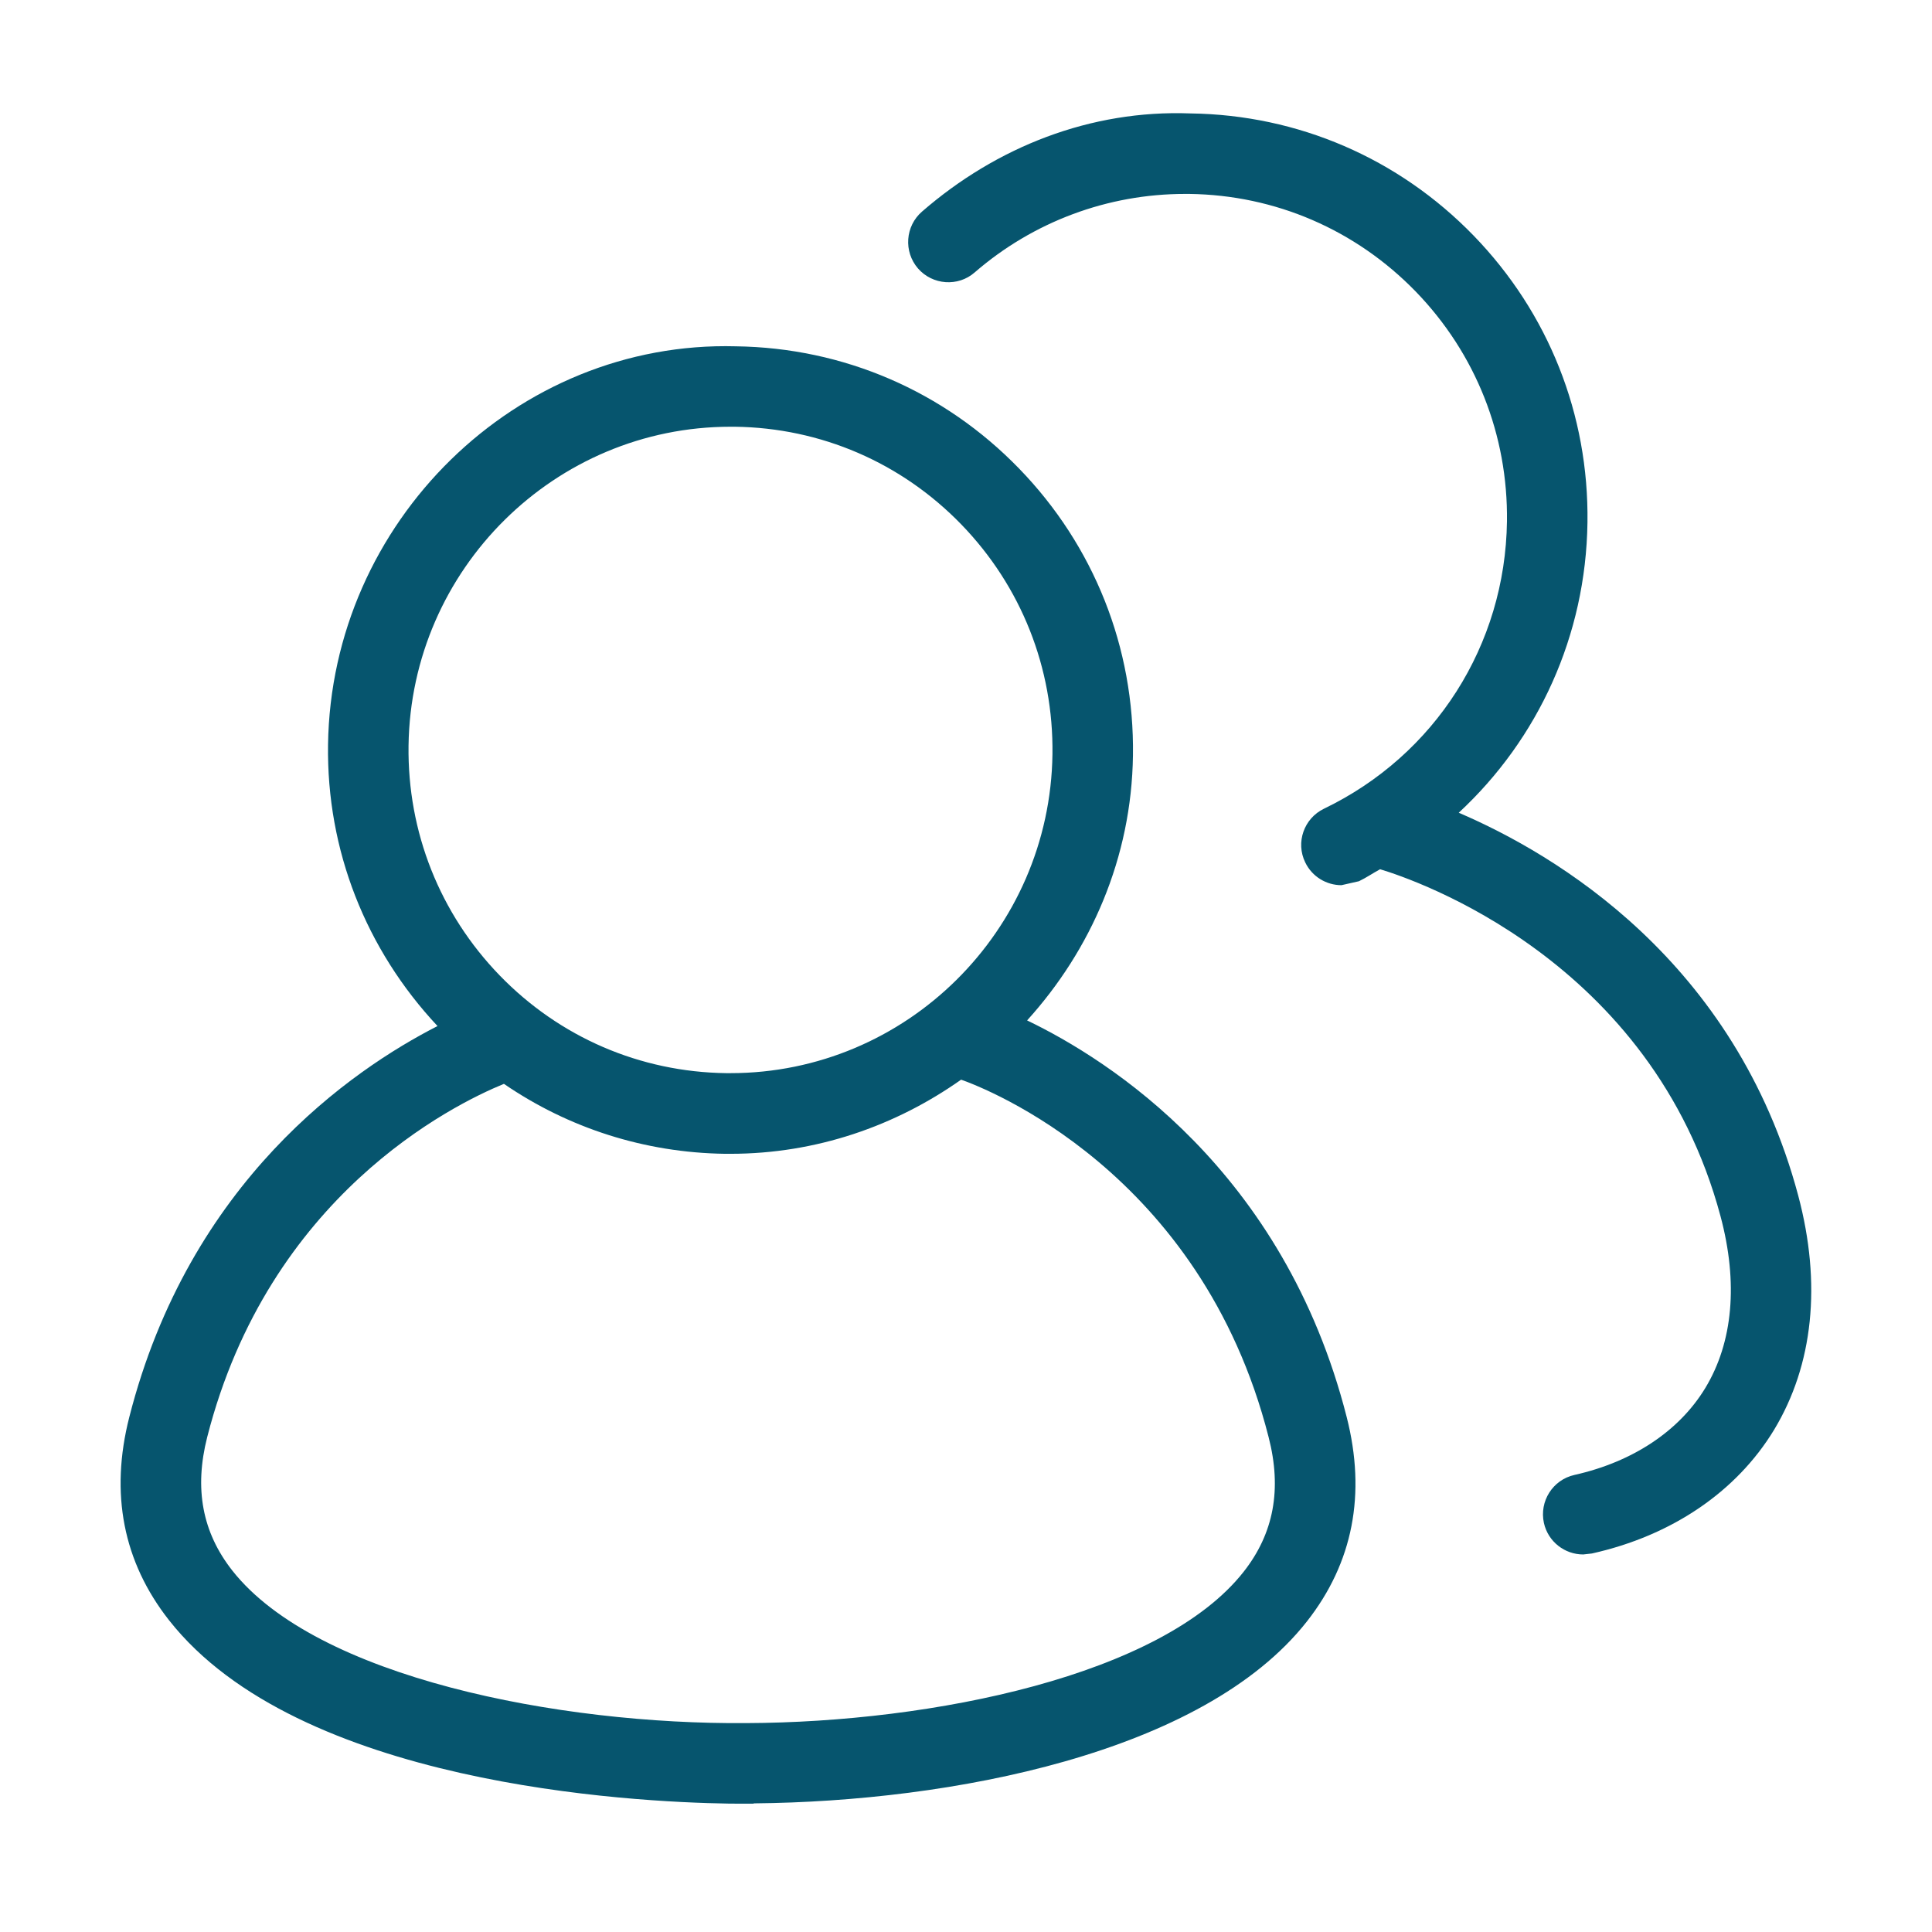
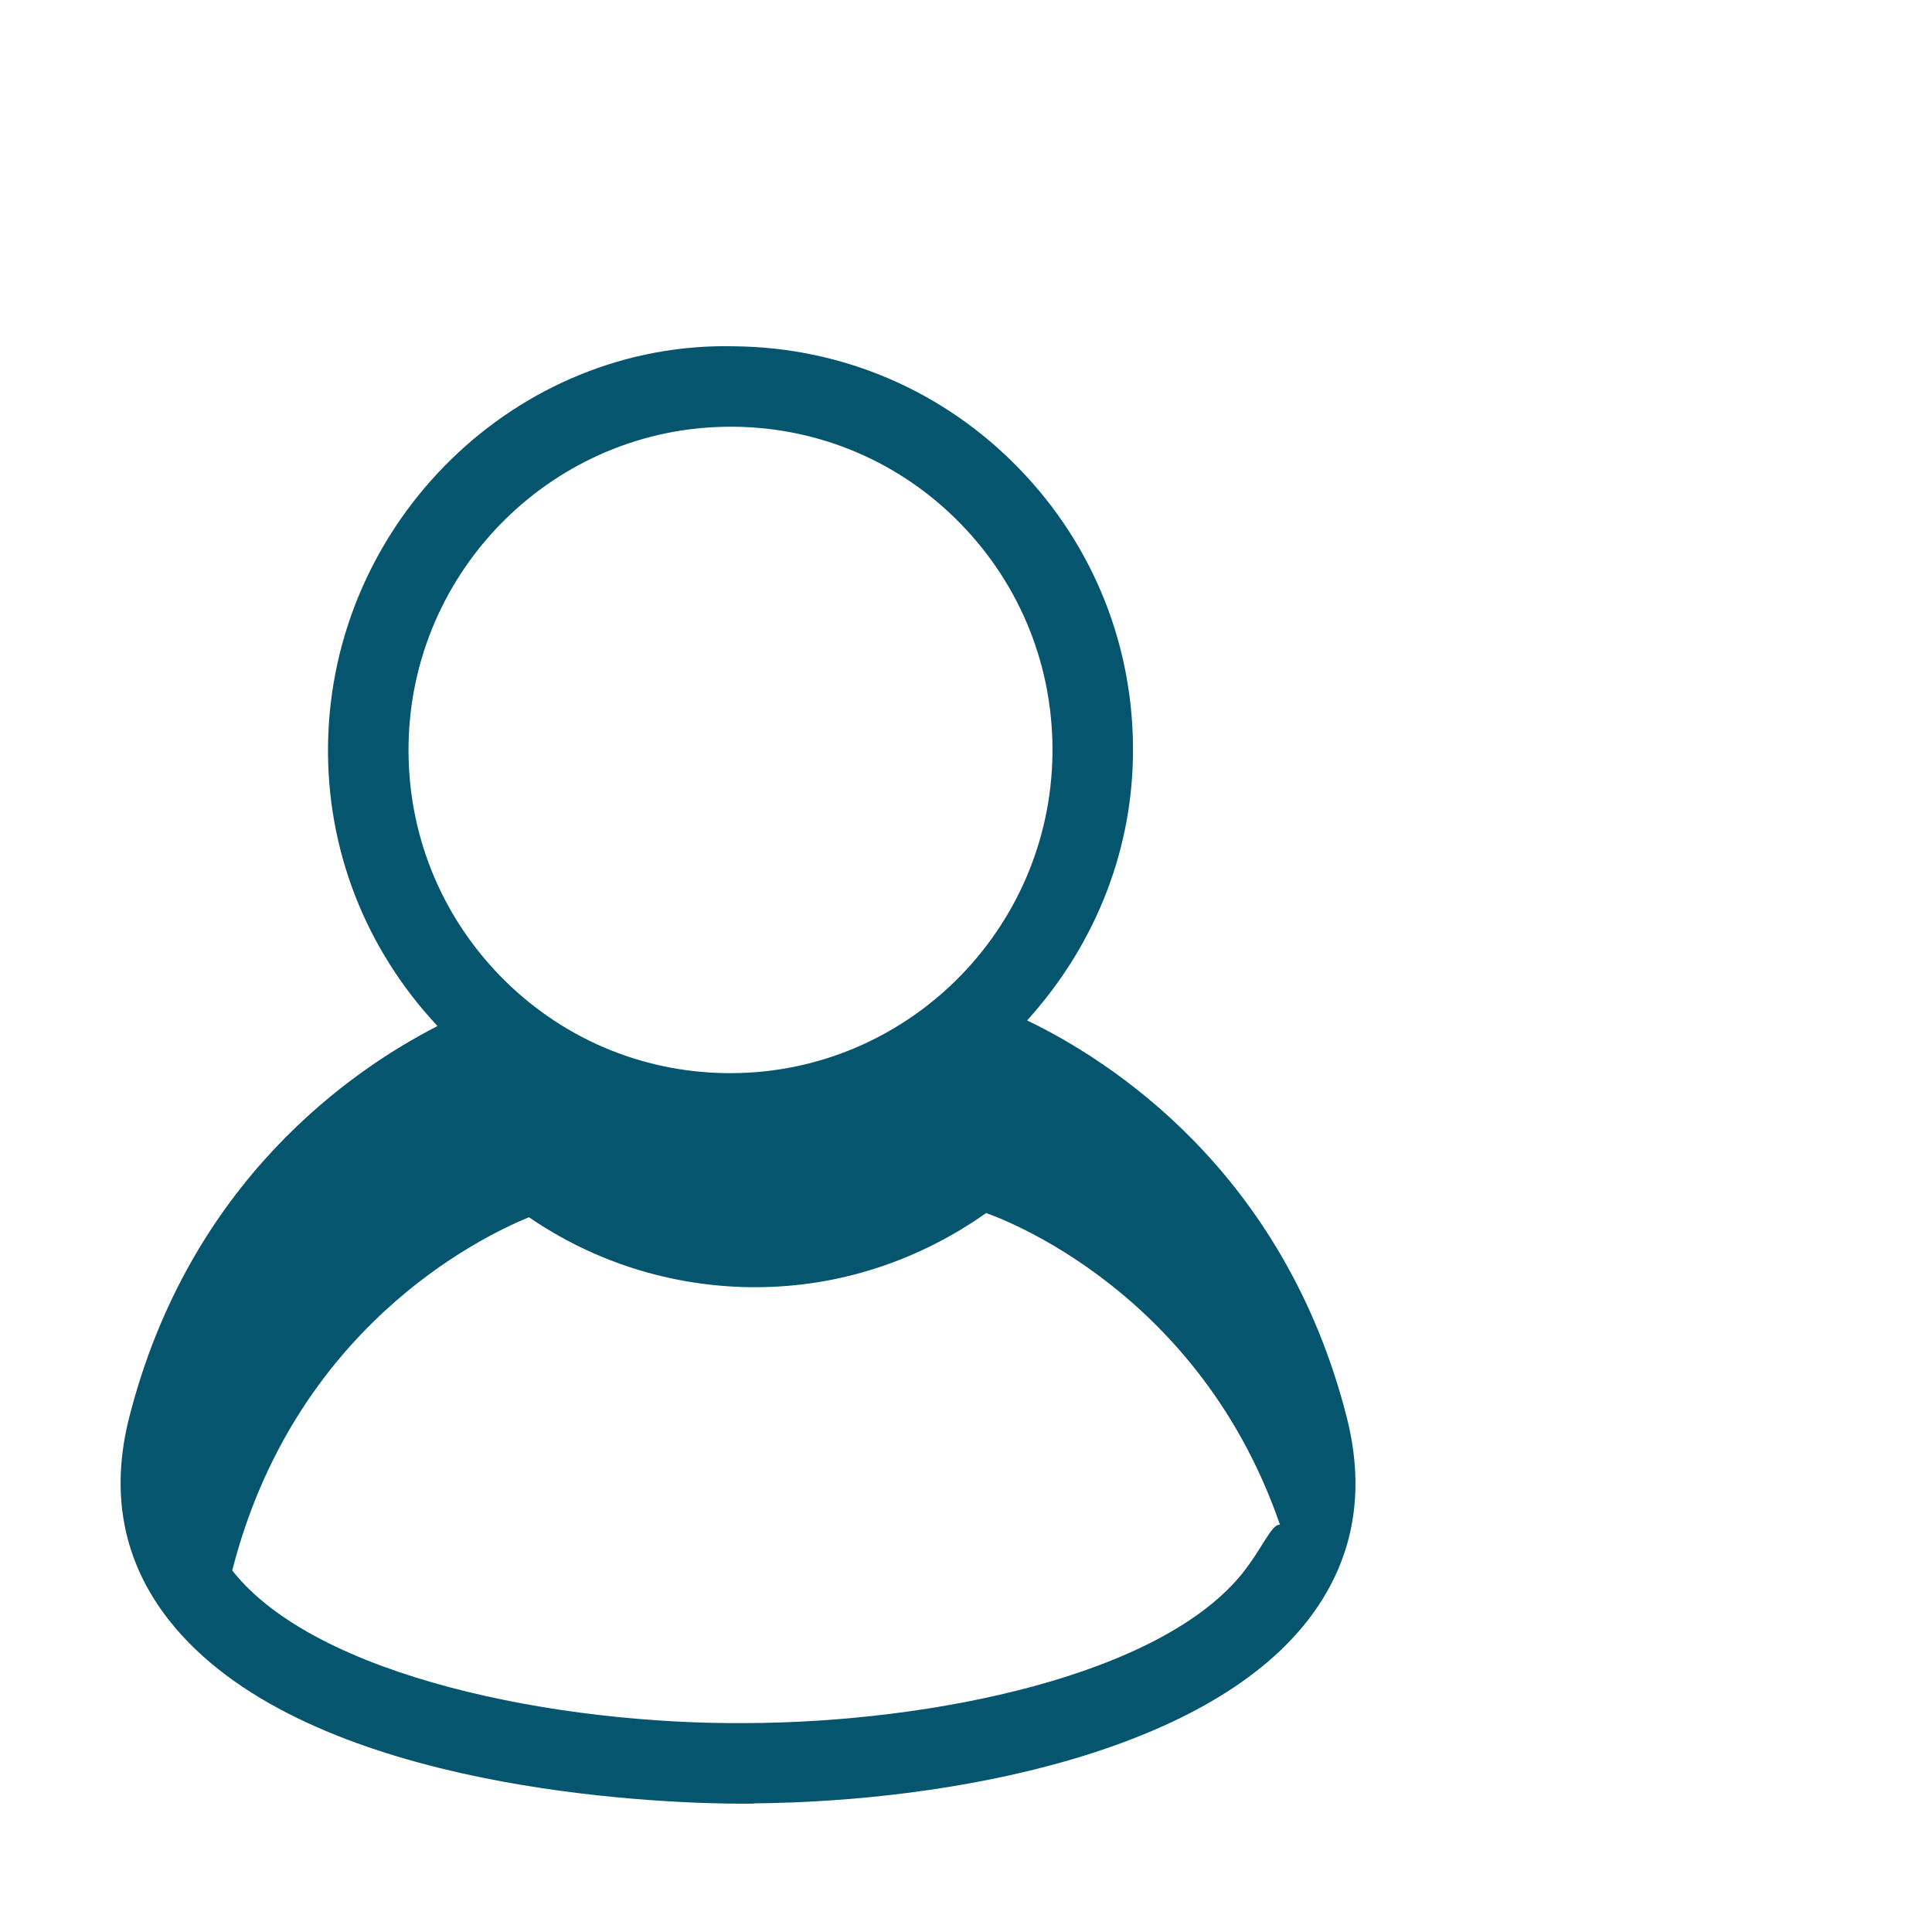
<svg xmlns="http://www.w3.org/2000/svg" version="1.1" id="Outlined" x="0px" y="0px" viewBox="0 0 24 24" style="enable-background:new 0 0 24 24;" xml:space="preserve">
  <g>
-     <path fill="#06556e" d="M12.759,12.676c0.793-0.875,1.298-2.02,1.315-3.292c0.019-1.339-0.484-2.605-1.416-3.565   c-0.931-0.96-2.18-1.499-3.516-1.517C6.414,4.228,4.114,6.484,4.075,9.25   c-0.019,1.31,0.469,2.544,1.36,3.496c-1.066,0.545-3.082,1.928-3.829,4.858   c-0.242,0.949-0.076,1.798,0.493,2.522c1.604,2.042,5.729,2.26,6.954,2.279l0.003,0   l0.165,0.001h0.007h0.025l0.099-0l0.019-0.004c2.435-0.023,5.574-0.617,6.864-2.26   c0.572-0.728,0.738-1.582,0.494-2.539C15.947,14.536,13.776,13.165,12.759,12.676z M9.075,5.301   l0.054,0c1.068,0.014,2.067,0.445,2.812,1.213c0.745,0.769,1.147,1.783,1.133,2.855   c-0.03,2.196-1.819,3.962-4,3.962l-0.054-0c-1.068-0.014-2.067-0.445-2.812-1.213   c-0.745-0.769-1.147-1.783-1.133-2.855C5.105,7.068,6.895,5.301,9.075,5.301z M15.449,19.525   c-1.014,1.29-3.866,1.871-6.175,1.88c-2.331,0.02-5.344-0.567-6.389-1.896   c-0.372-0.474-0.474-1.016-0.311-1.657c0.765-2.996,3.044-4.125,3.686-4.388   c0.804,0.551,1.75,0.855,2.746,0.869l0.067,0c1.066,0,2.052-0.346,2.866-0.921   c0.297,0.104,2.978,1.135,3.82,4.44C15.926,18.5,15.824,19.048,15.449,19.525z" />
-     <path fill="#06556e" d="M22.338,14.851c-0.78-2.918-3.015-4.24-4.217-4.755c0.989-0.917,1.58-2.203,1.599-3.605   c0.019-1.339-0.484-2.605-1.415-3.565c-0.932-0.96-2.181-1.499-3.516-1.517   c-1.242-0.047-2.41,0.416-3.335,1.219c-0.209,0.181-0.231,0.497-0.051,0.706   c0.181,0.208,0.499,0.231,0.705,0.05c0.727-0.63,1.652-0.975,2.612-0.975l0.055,0   c1.068,0.014,2.066,0.445,2.812,1.213c0.745,0.769,1.147,1.783,1.133,2.855   c-0.021,1.537-0.892,2.904-2.273,3.569c-0.249,0.12-0.354,0.419-0.233,0.667   c0.086,0.179,0.265,0.283,0.45,0.283l0.217-0.049c0.092-0.044,0.174-0.101,0.263-0.149   c0.43,0.129,3.377,1.125,4.229,4.311c0.221,0.827,0.155,1.565-0.189,2.133   c-0.324,0.535-0.902,0.918-1.625,1.08c-0.27,0.06-0.439,0.327-0.38,0.597   c0.052,0.233,0.259,0.391,0.488,0.391l0.108-0.012c0.992-0.221,1.796-0.767,2.263-1.536   C22.526,16.954,22.63,15.948,22.338,14.851z" />
+     <path fill="#06556e" d="M12.759,12.676c0.793-0.875,1.298-2.02,1.315-3.292c0.019-1.339-0.484-2.605-1.416-3.565   c-0.931-0.96-2.18-1.499-3.516-1.517C6.414,4.228,4.114,6.484,4.075,9.25   c-0.019,1.31,0.469,2.544,1.36,3.496c-1.066,0.545-3.082,1.928-3.829,4.858   c-0.242,0.949-0.076,1.798,0.493,2.522c1.604,2.042,5.729,2.26,6.954,2.279l0.003,0   l0.165,0.001h0.007h0.025l0.099-0l0.019-0.004c2.435-0.023,5.574-0.617,6.864-2.26   c0.572-0.728,0.738-1.582,0.494-2.539C15.947,14.536,13.776,13.165,12.759,12.676z M9.075,5.301   l0.054,0c1.068,0.014,2.067,0.445,2.812,1.213c0.745,0.769,1.147,1.783,1.133,2.855   c-0.03,2.196-1.819,3.962-4,3.962l-0.054-0c-1.068-0.014-2.067-0.445-2.812-1.213   c-0.745-0.769-1.147-1.783-1.133-2.855C5.105,7.068,6.895,5.301,9.075,5.301z M15.449,19.525   c-1.014,1.29-3.866,1.871-6.175,1.88c-2.331,0.02-5.344-0.567-6.389-1.896   c0.765-2.996,3.044-4.125,3.686-4.388   c0.804,0.551,1.75,0.855,2.746,0.869l0.067,0c1.066,0,2.052-0.346,2.866-0.921   c0.297,0.104,2.978,1.135,3.82,4.44C15.926,18.5,15.824,19.048,15.449,19.525z" />
  </g>
</svg>